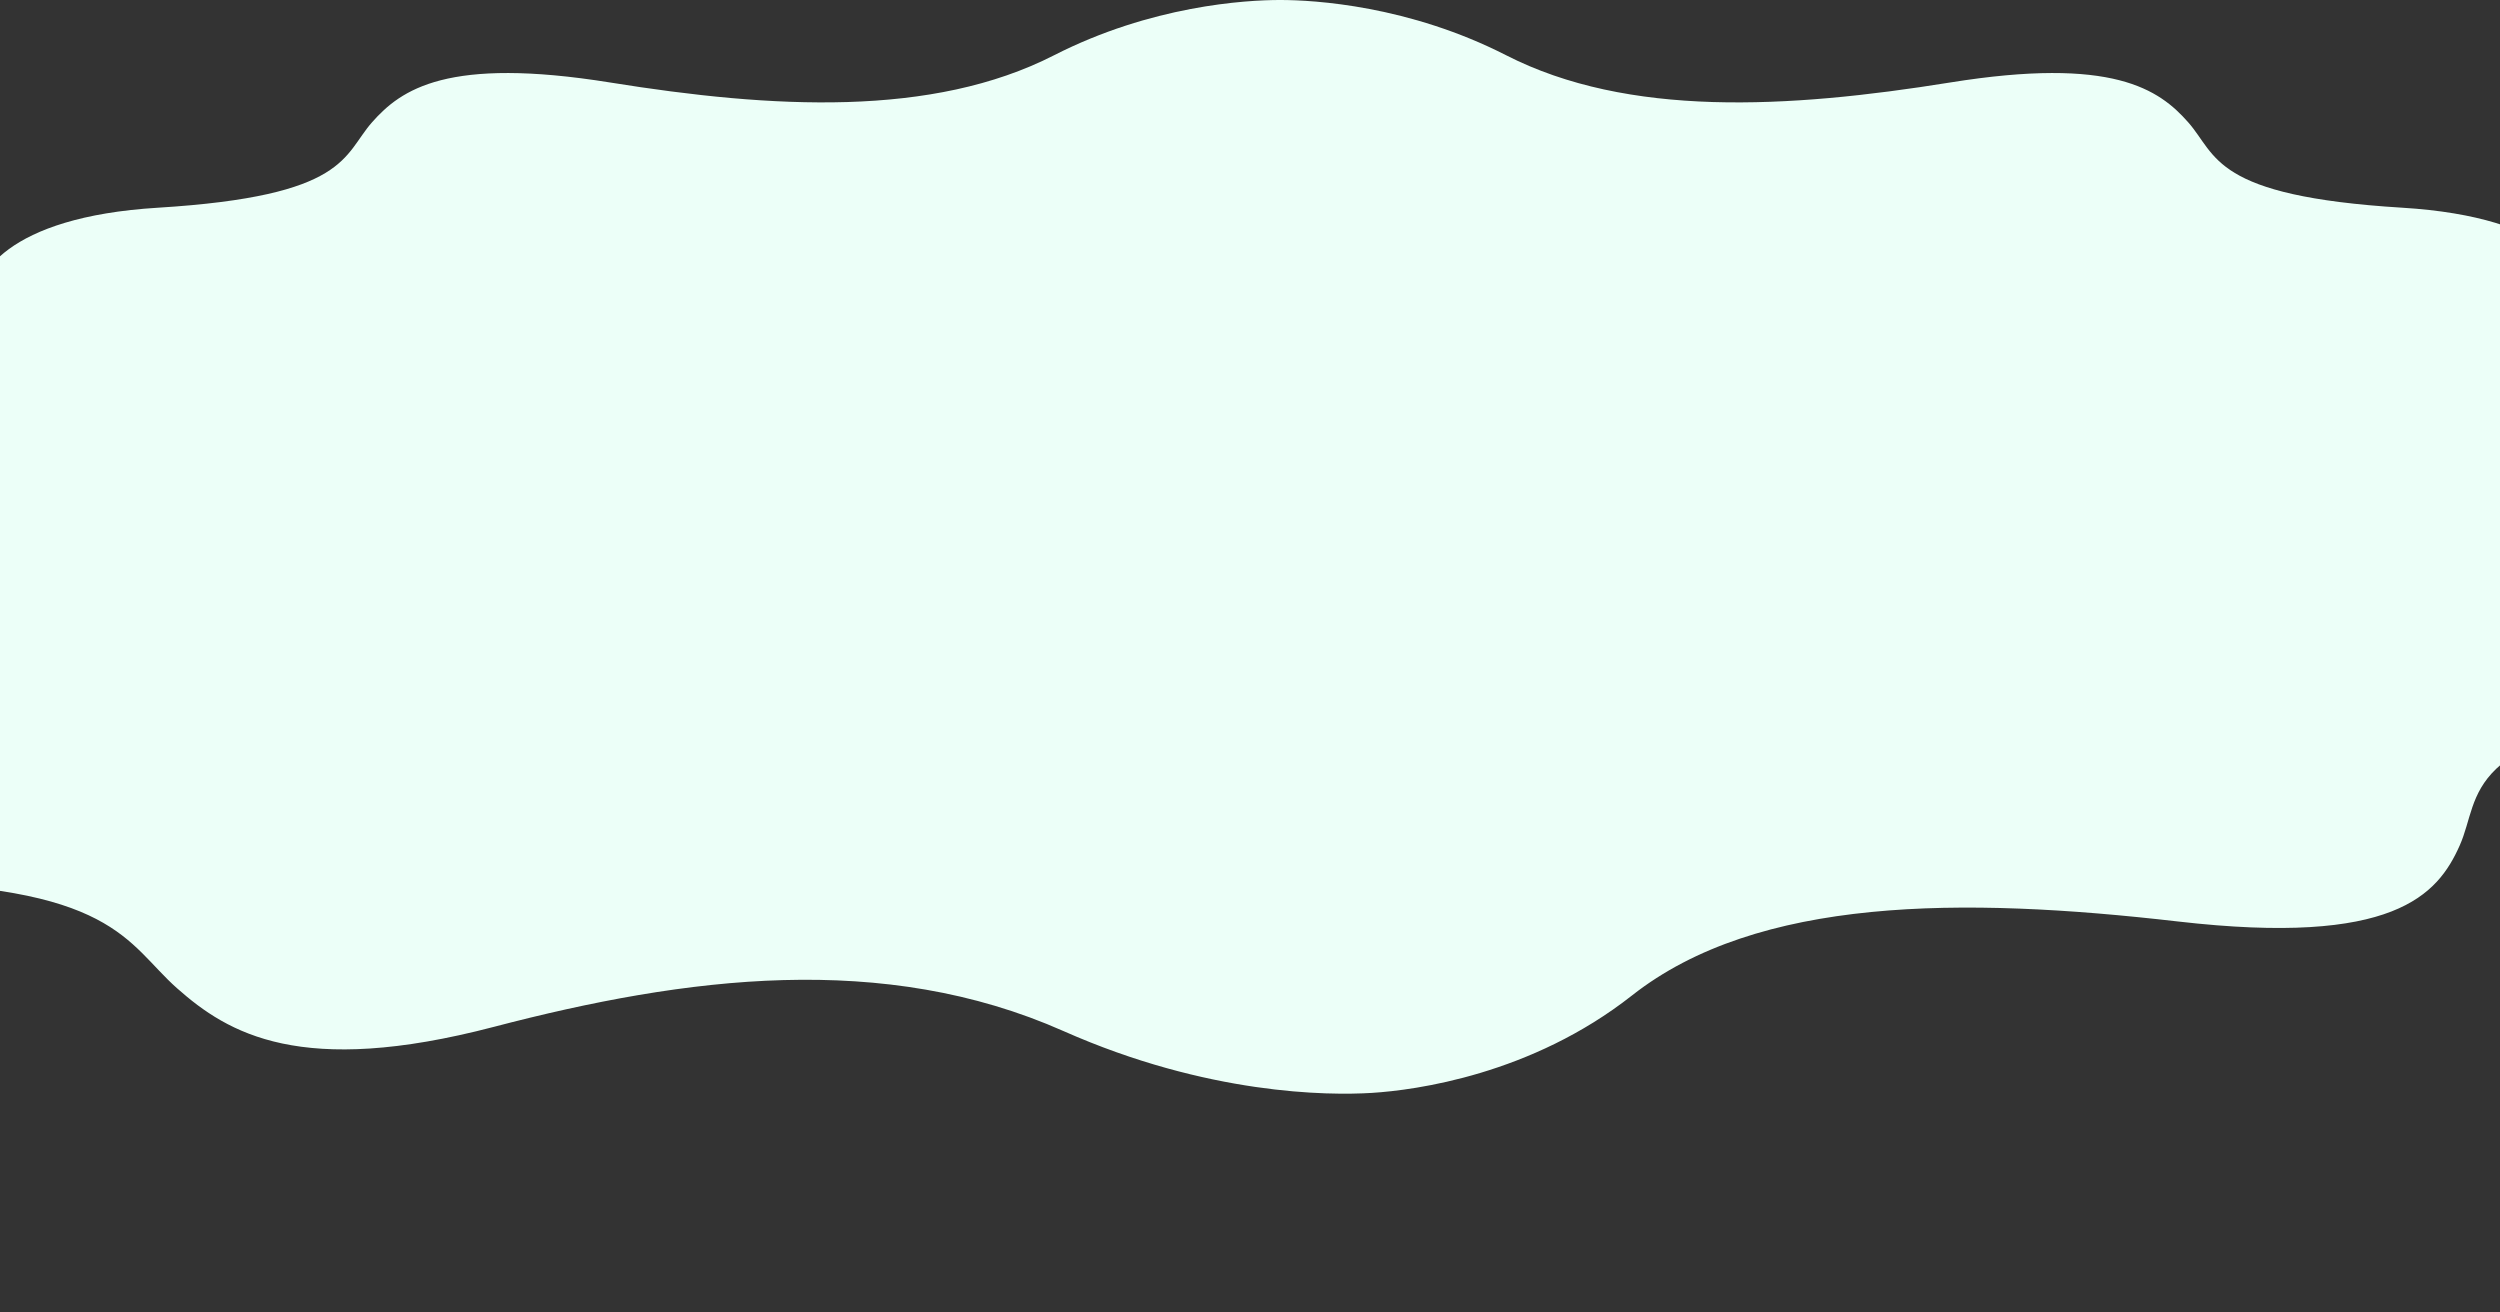
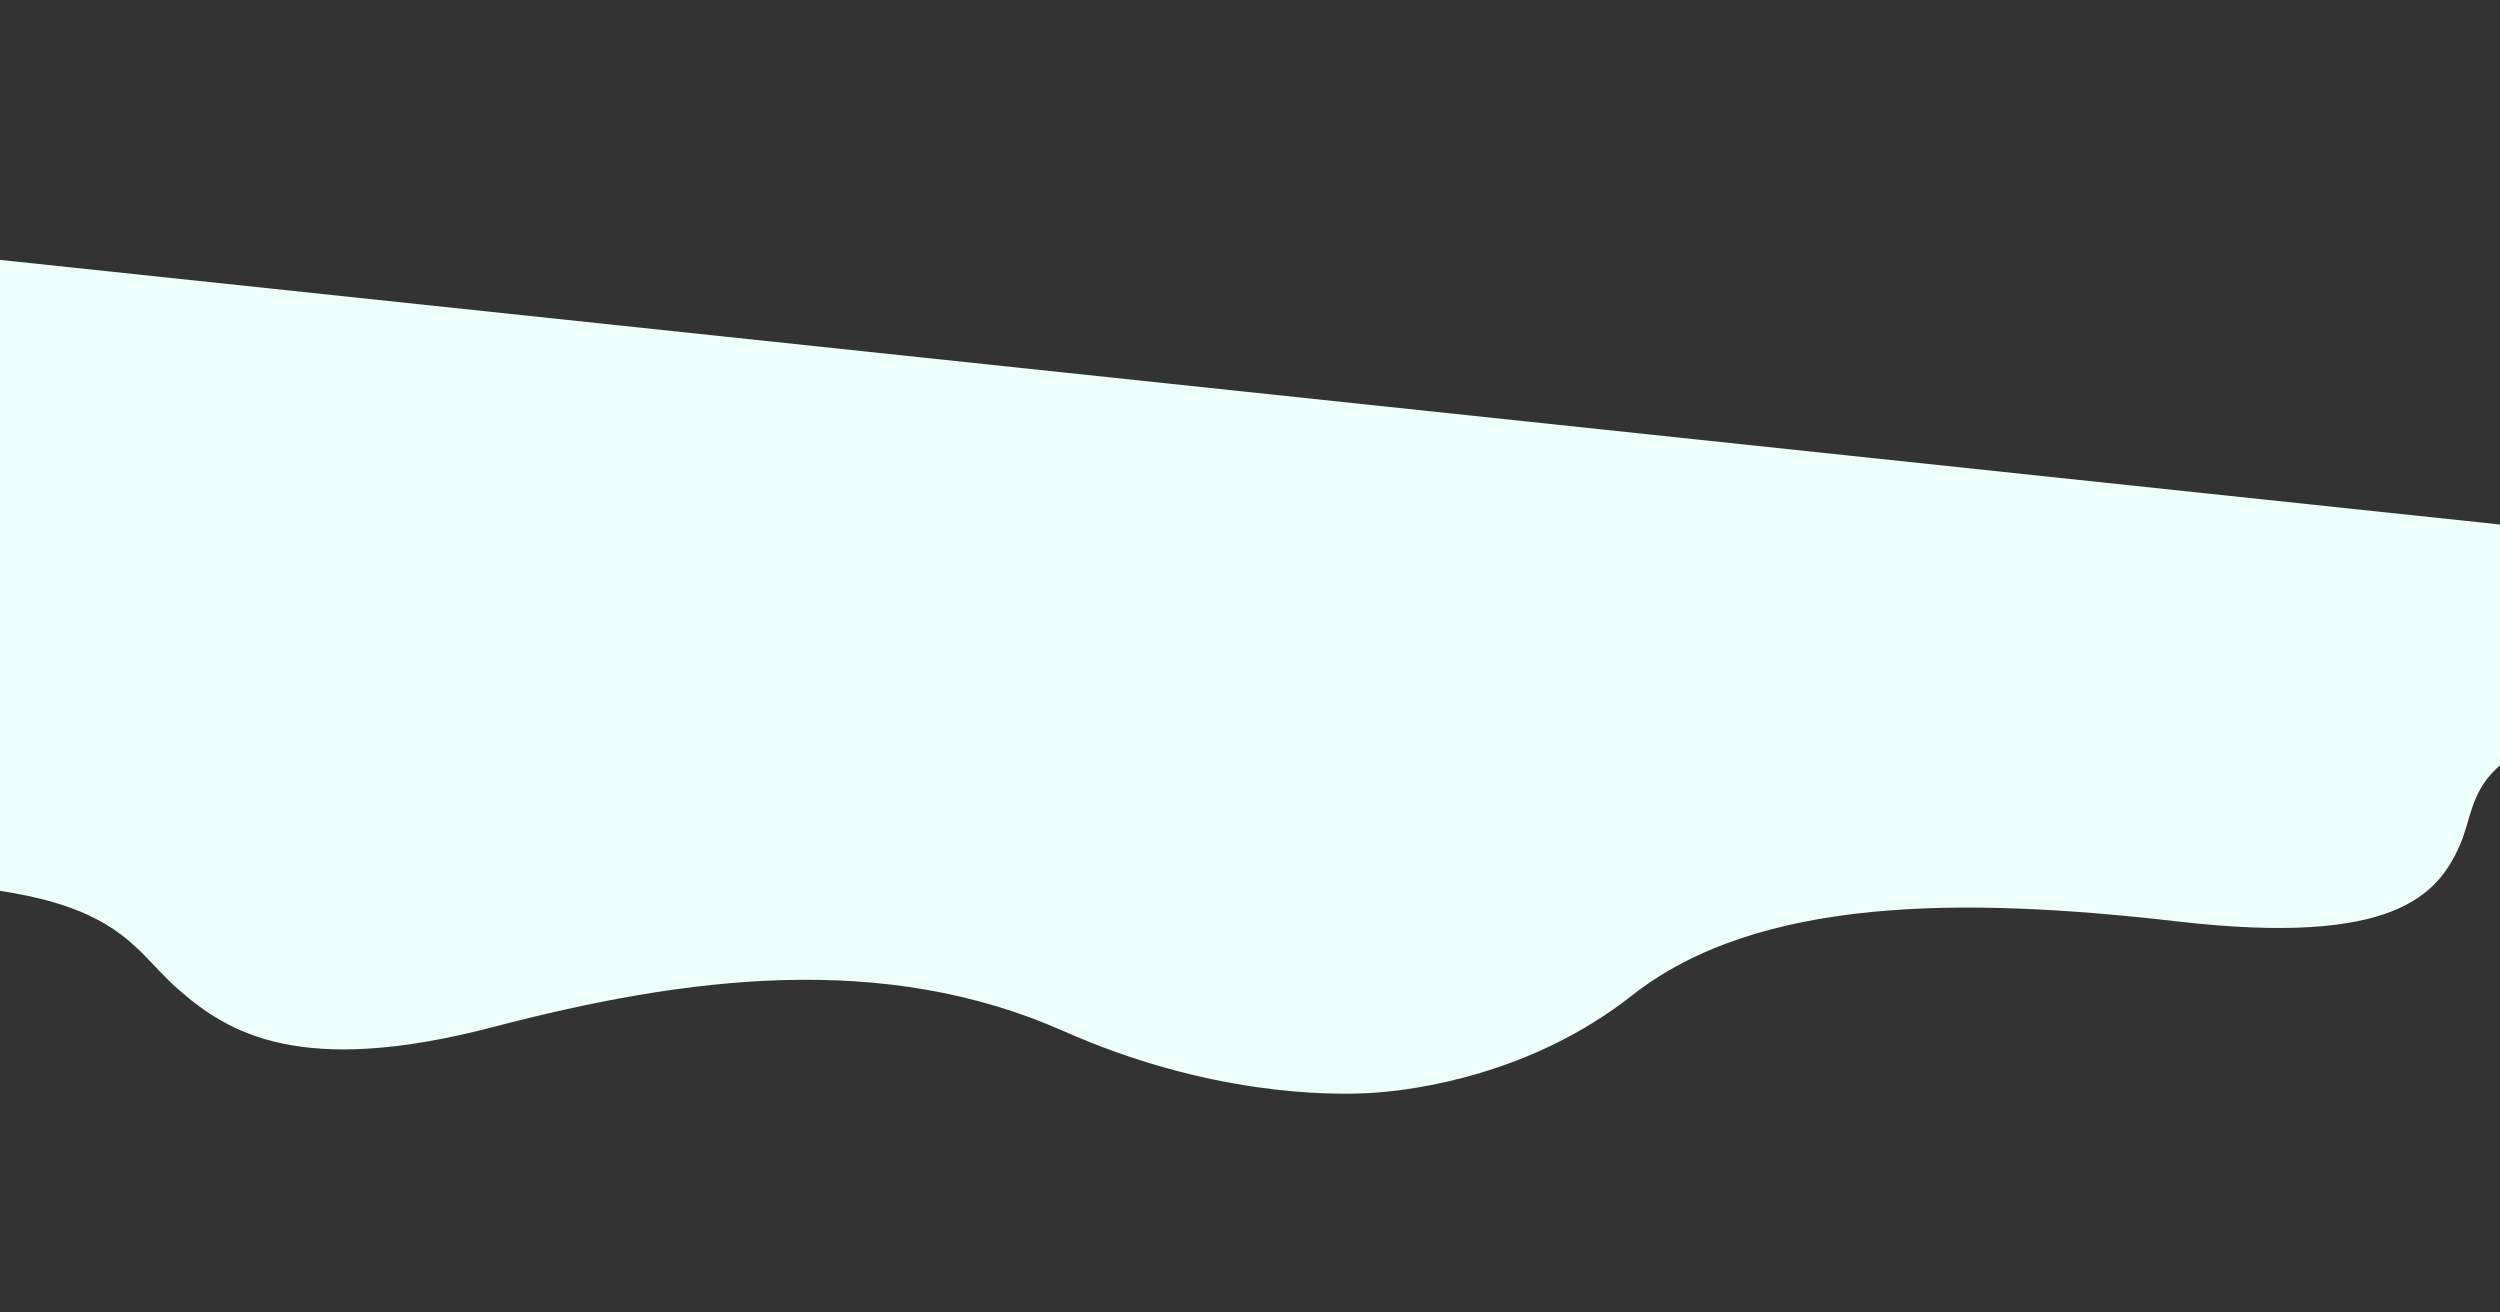
<svg xmlns="http://www.w3.org/2000/svg" width="1920" height="1008" viewBox="0 0 1920 1008" fill="none">
  <rect x="0" y="0" width="1920" height="1008" fill="#333333" stroke="none" />
-   <path d="M121.236 159.529C4.387 166.686 -20.439 212.209 -18.245 234.077L-18.245 507.904L1984.5 507.904V234.077C1986.69 212.209 1961.86 166.686 1845.01 159.529C1698.95 150.583 1702.9 119.273 1680.53 93.927C1658.16 68.581 1622.63 43.234 1497.63 63.362C1372.62 83.49 1250.24 90.2 1156.82 42.489C1082.08 4.32 1009.73 -0.003 983.125 -0.003C956.523 -0.003 884.172 4.32 809.431 42.489C716.005 90.2 593.63 83.49 468.623 63.362C343.616 43.234 308.088 68.581 285.718 93.927C263.349 119.273 267.296 150.583 121.236 159.529Z" fill="#ECFFF8" />
-   <path d="M2067.09 541.974C2210.82 522.484 2222.11 455.022 2209.78 423.726L2016.2 413.005L-25.657 196.883L-307.307 581.262C-300.498 612.902 -249.382 676.459 -99.394 677.566C88.091 678.95 96.826 724.317 136.027 759.031C175.229 793.746 230.969 827.425 379.276 788.628C527.583 749.83 678.452 730.549 816.742 791.857C927.374 840.904 1020.2 841.435 1053.63 839.342C1087.07 837.249 1176.11 825.336 1253.35 764.532C1349.9 688.526 1506.64 688.554 1672.55 707.686C1838.47 726.818 1872.03 687.549 1889.06 649.315C1906.09 611.082 1887.43 566.336 2067.09 541.974Z" fill="#ECFFF8" />
+   <path d="M2067.09 541.974C2210.82 522.484 2222.11 455.022 2209.78 423.726L2016.2 413.005L-25.657 196.883L-307.307 581.262C-300.498 612.902 -249.382 676.459 -99.394 677.566C88.091 678.95 96.826 724.317 136.027 759.031C175.229 793.746 230.969 827.425 379.276 788.628C527.583 749.83 678.452 730.549 816.742 791.857C927.374 840.904 1020.2 841.435 1053.63 839.342C1087.07 837.249 1176.11 825.336 1253.35 764.532C1349.9 688.526 1506.64 688.554 1672.55 707.686C1838.47 726.818 1872.03 687.549 1889.06 649.315C1906.09 611.082 1887.43 566.336 2067.09 541.974" fill="#ECFFF8" />
</svg>